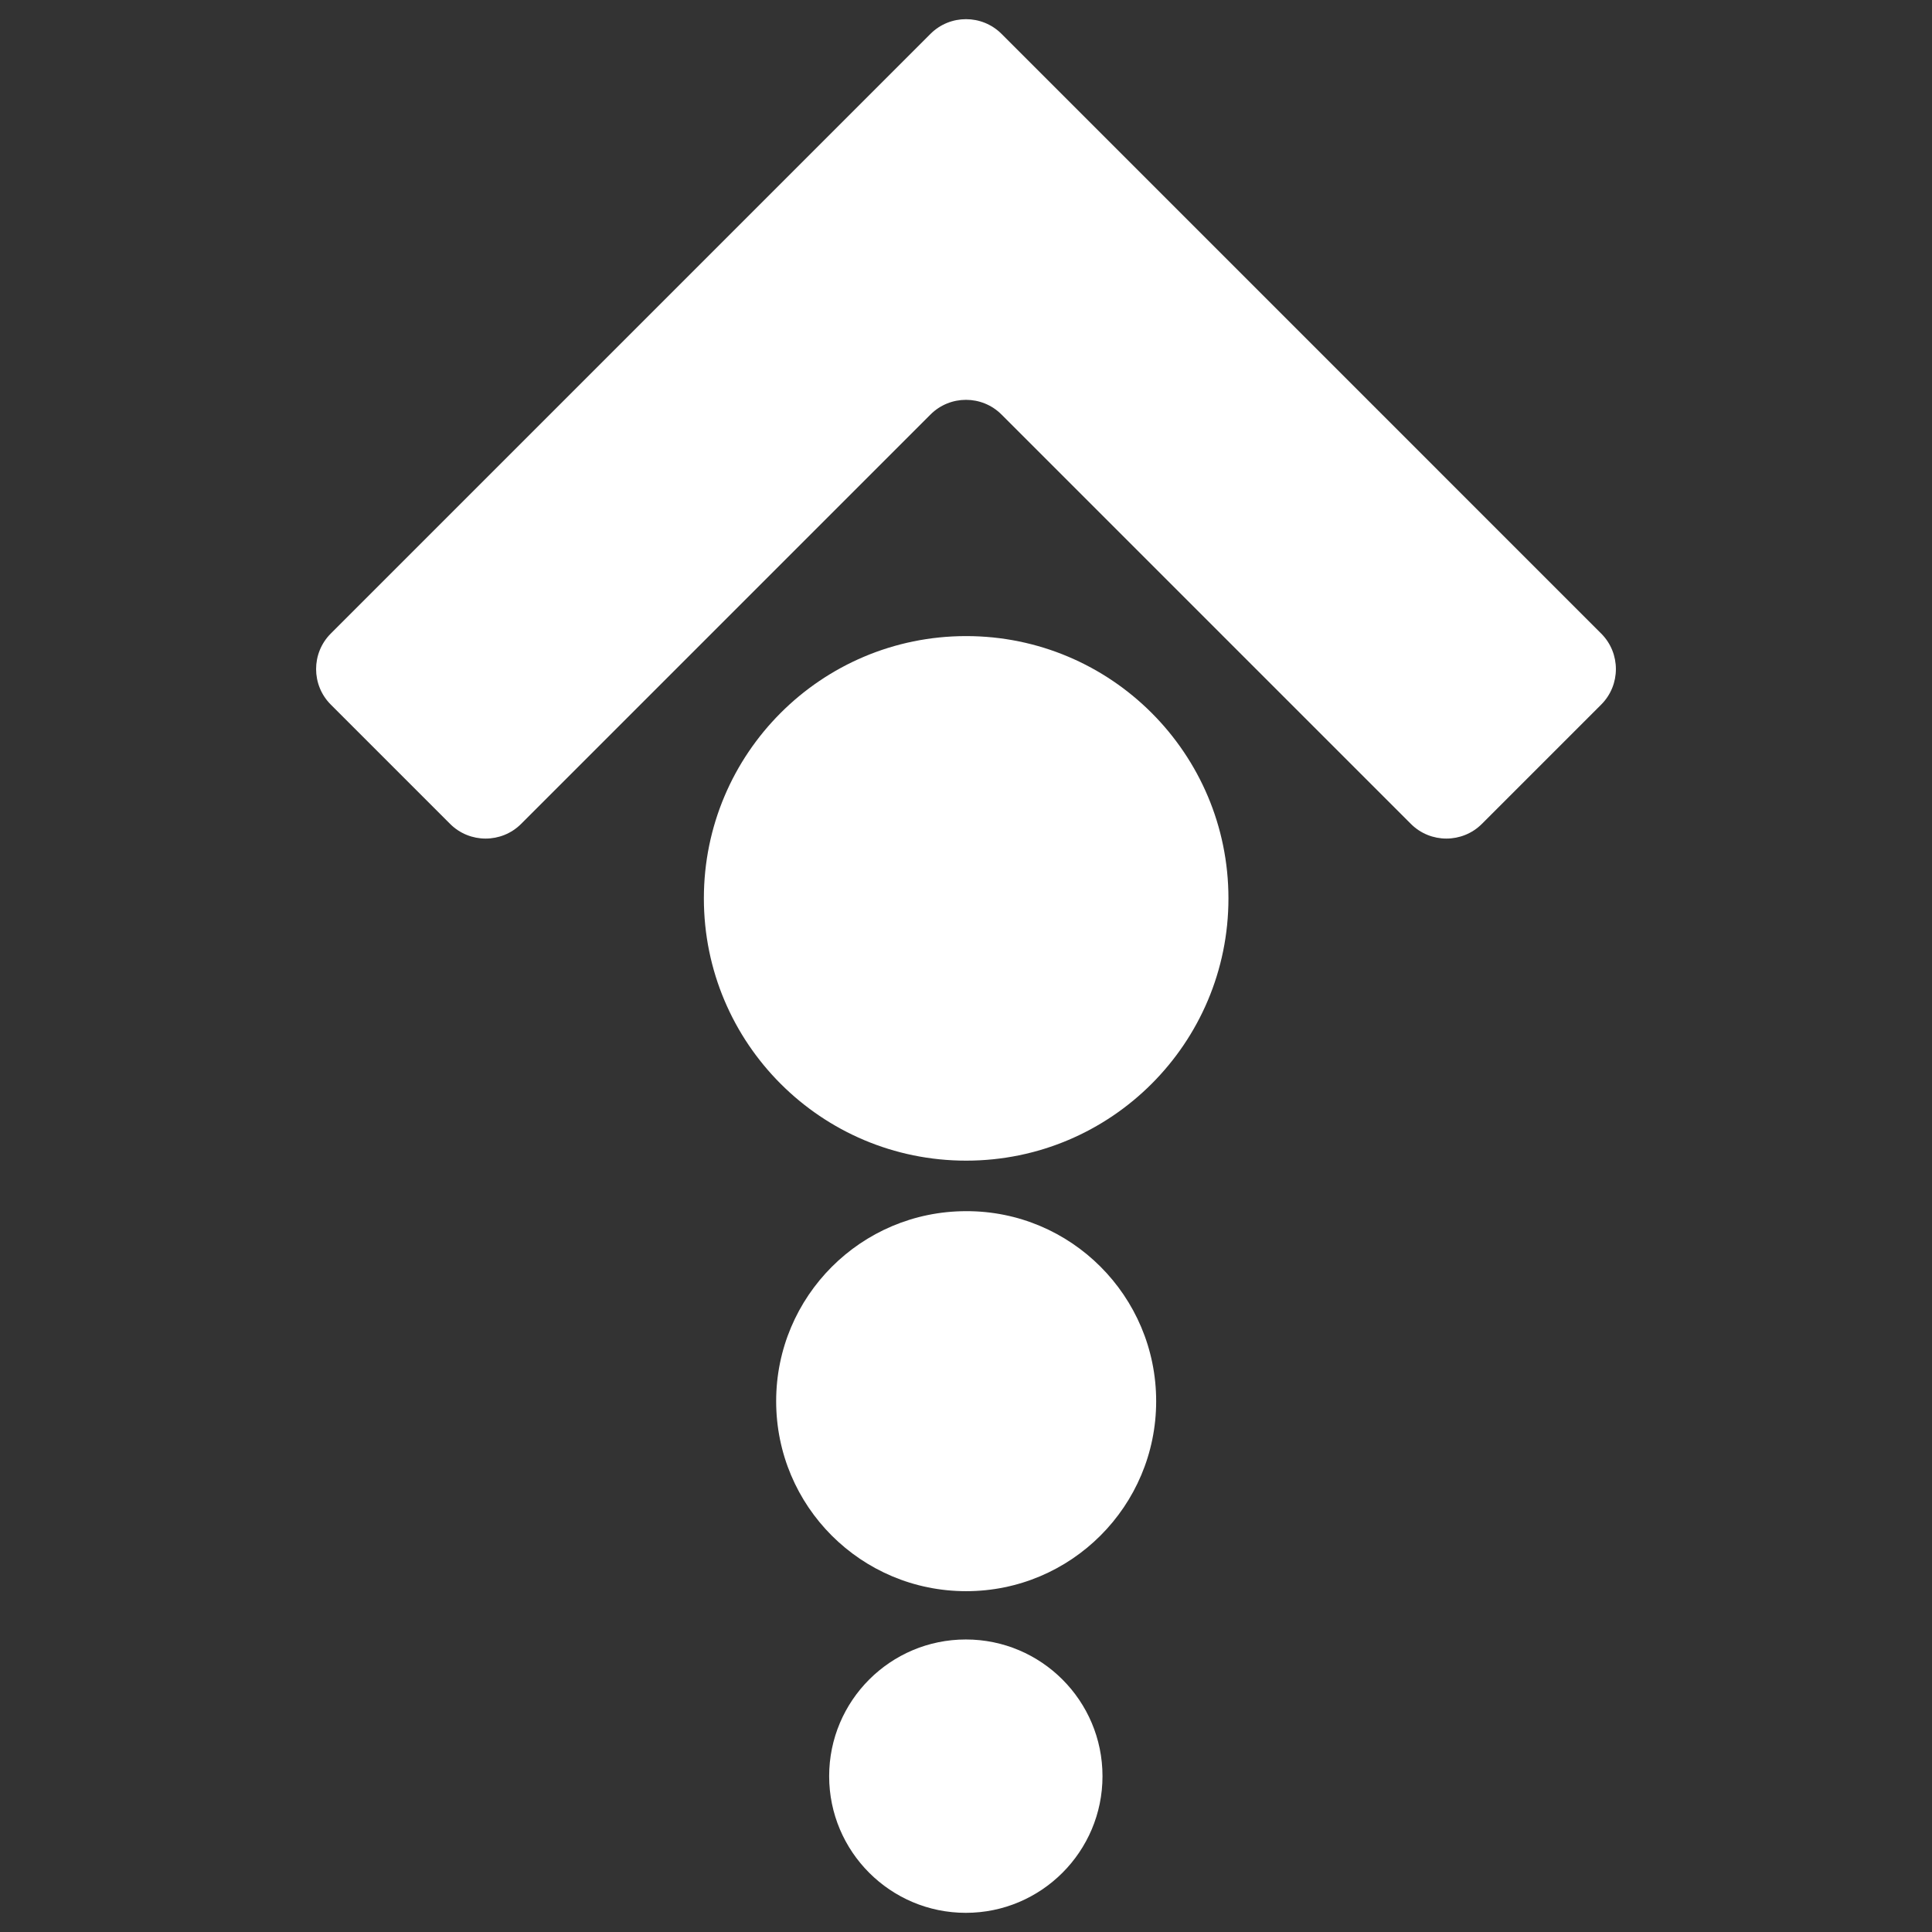
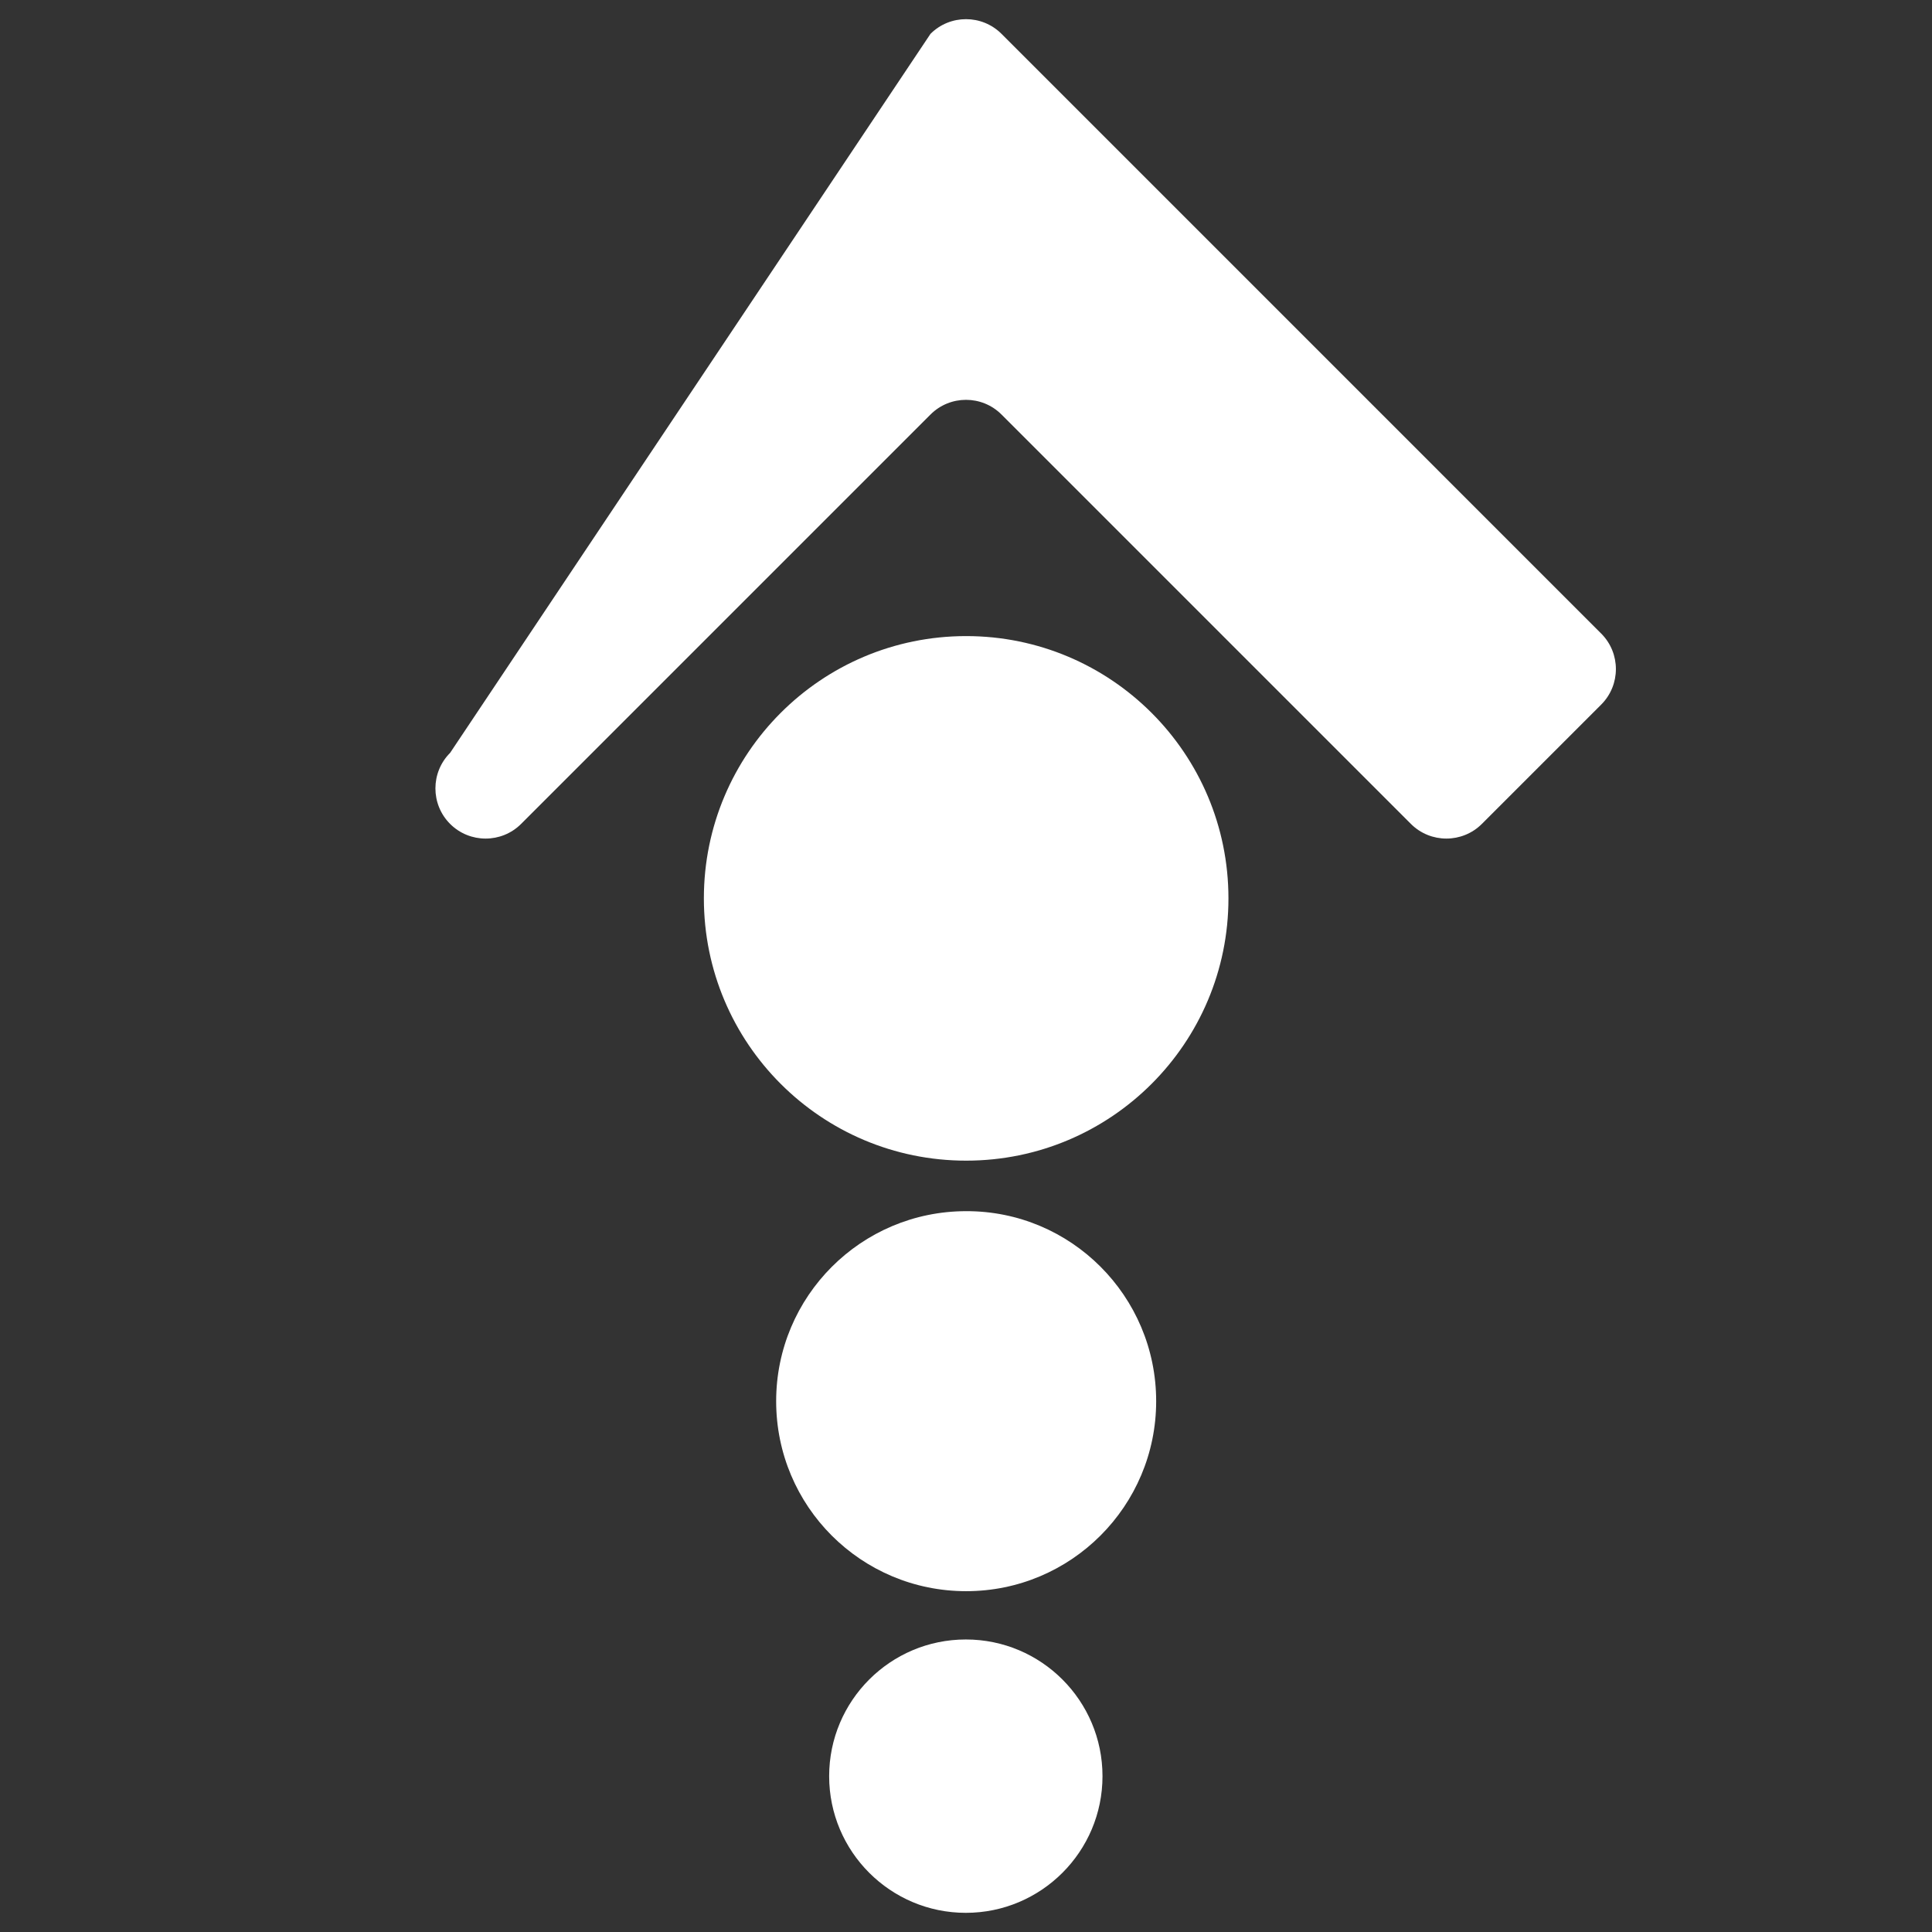
<svg xmlns="http://www.w3.org/2000/svg" version="1.1" id="Layer_1" x="0px" y="0px" width="100px" height="100px" viewBox="0 0 100 100" enable-background="new 0 0 100 100" xml:space="preserve">
  <rect x="0" y="0" width="100" height="100" fill="#333333" stroke="none" />
-   <path fill="#FFFFFF" d="M51.838,21.456c-1.013-1.014-2.663-1.014-3.676,0L26.973,42.645c-1.013,1.013-2.663,1.013-3.676,0  l-6.176-6.176c-1.013-1.013-1.013-2.663,0-3.676L48.162,1.752c1.013-1.013,2.663-1.013,3.676,0l31.04,31.041  c1.014,1.013,1.014,2.663,0,3.676l-6.176,6.176c-1.013,1.013-2.662,1.013-3.675,0L51.838,21.456z M63.584,46.5  c0,7.498-6.077,13.575-13.576,13.575c-7.499,0-13.576-6.077-13.576-13.575c0-7.499,6.077-13.576,13.576-13.576  C57.507,32.924,63.584,39.001,63.584,46.5L63.584,46.5z M59.843,72.525c0,5.424-4.395,9.834-9.834,9.834  c-5.44,0-9.835-4.394-9.835-9.834c0-5.424,4.395-9.835,9.835-9.835C55.432,62.674,59.843,67.084,59.843,72.525z M57.065,91.935  c0,3.903-3.17,7.073-7.074,7.073c-3.904,0-7.074-3.17-7.074-7.073c0-3.906,3.169-7.076,7.074-7.076  C53.896,84.858,57.065,88.028,57.065,91.935z" />
+   <path fill="#FFFFFF" d="M51.838,21.456c-1.013-1.014-2.663-1.014-3.676,0L26.973,42.645c-1.013,1.013-2.663,1.013-3.676,0  c-1.013-1.013-1.013-2.663,0-3.676L48.162,1.752c1.013-1.013,2.663-1.013,3.676,0l31.04,31.041  c1.014,1.013,1.014,2.663,0,3.676l-6.176,6.176c-1.013,1.013-2.662,1.013-3.675,0L51.838,21.456z M63.584,46.5  c0,7.498-6.077,13.575-13.576,13.575c-7.499,0-13.576-6.077-13.576-13.575c0-7.499,6.077-13.576,13.576-13.576  C57.507,32.924,63.584,39.001,63.584,46.5L63.584,46.5z M59.843,72.525c0,5.424-4.395,9.834-9.834,9.834  c-5.44,0-9.835-4.394-9.835-9.834c0-5.424,4.395-9.835,9.835-9.835C55.432,62.674,59.843,67.084,59.843,72.525z M57.065,91.935  c0,3.903-3.17,7.073-7.074,7.073c-3.904,0-7.074-3.17-7.074-7.073c0-3.906,3.169-7.076,7.074-7.076  C53.896,84.858,57.065,88.028,57.065,91.935z" />
</svg>